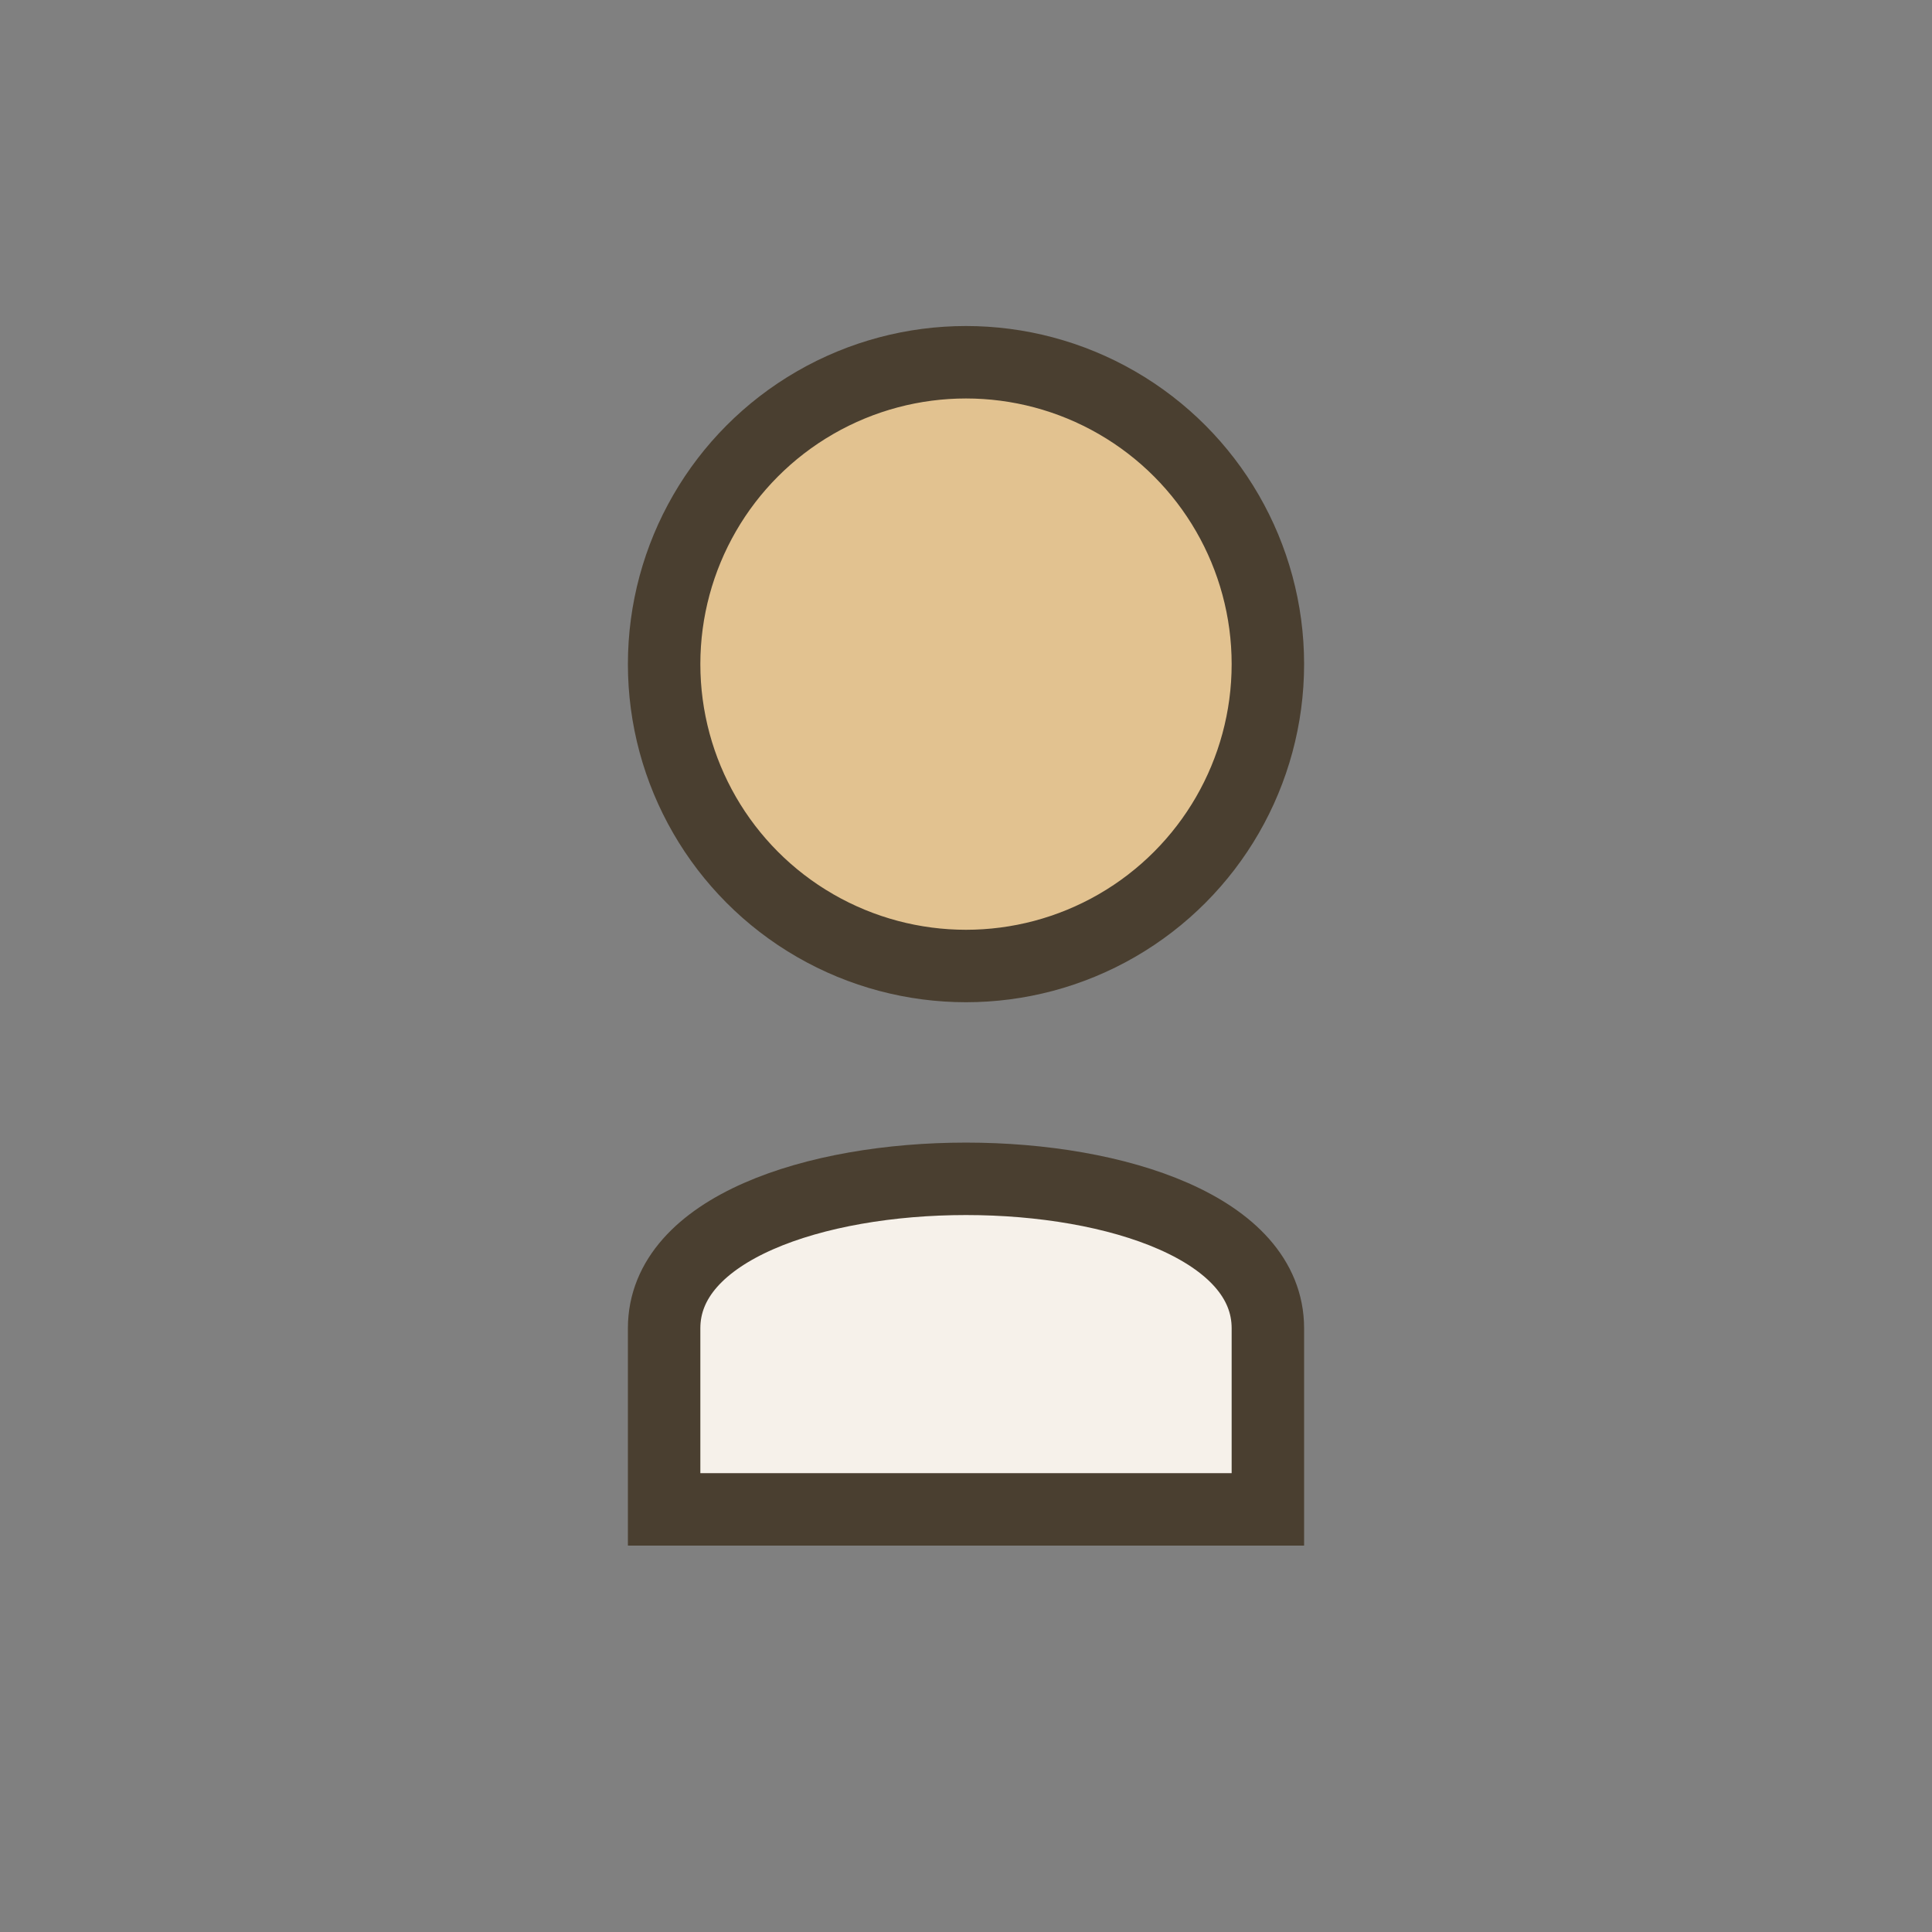
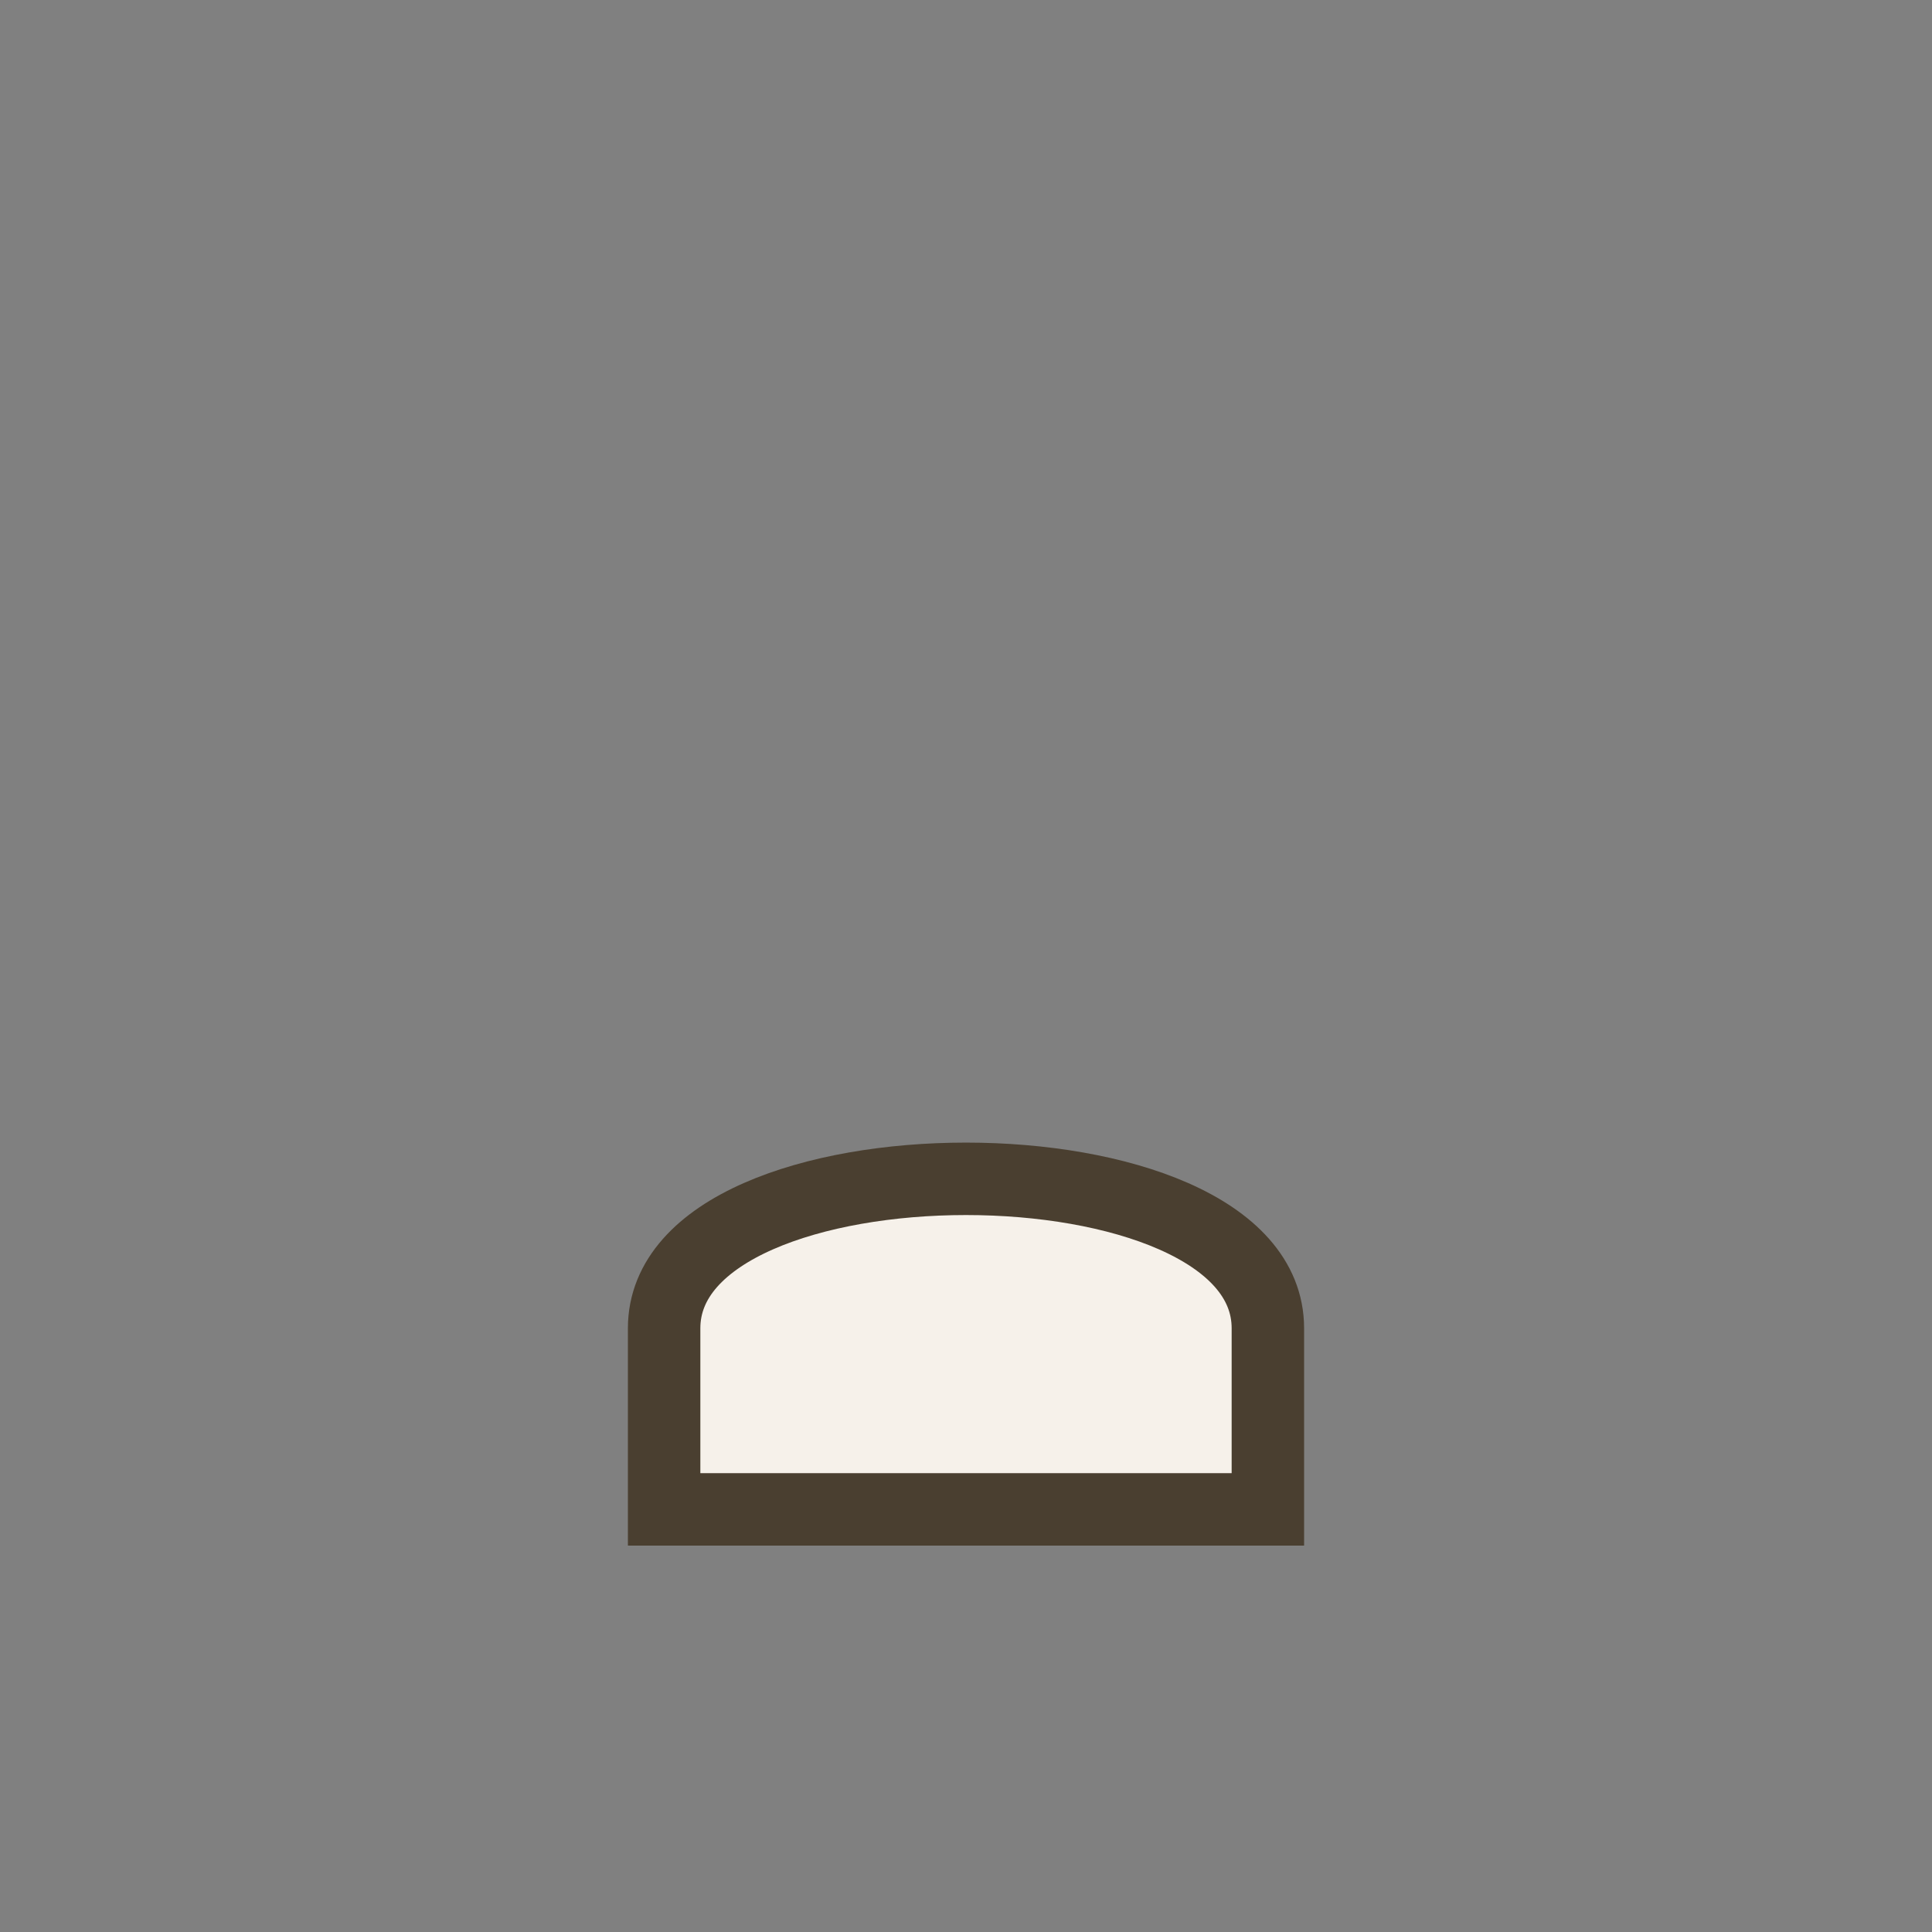
<svg xmlns="http://www.w3.org/2000/svg" width="32" height="32" viewBox="0 0 32 32">
  <rect x="0" y="0" width="32" height="32" fill="#808080" stroke="none" />
-   <circle cx="16" cy="11" r="5" fill="#E2C290" stroke="#4A3F30" stroke-width="1.2" />
  <path d="M11 22c0-3.3 10-3.3 10 0v3H11v-3z" fill="#F6F1EA" stroke="#4A3F30" stroke-width="1.2" />
</svg>